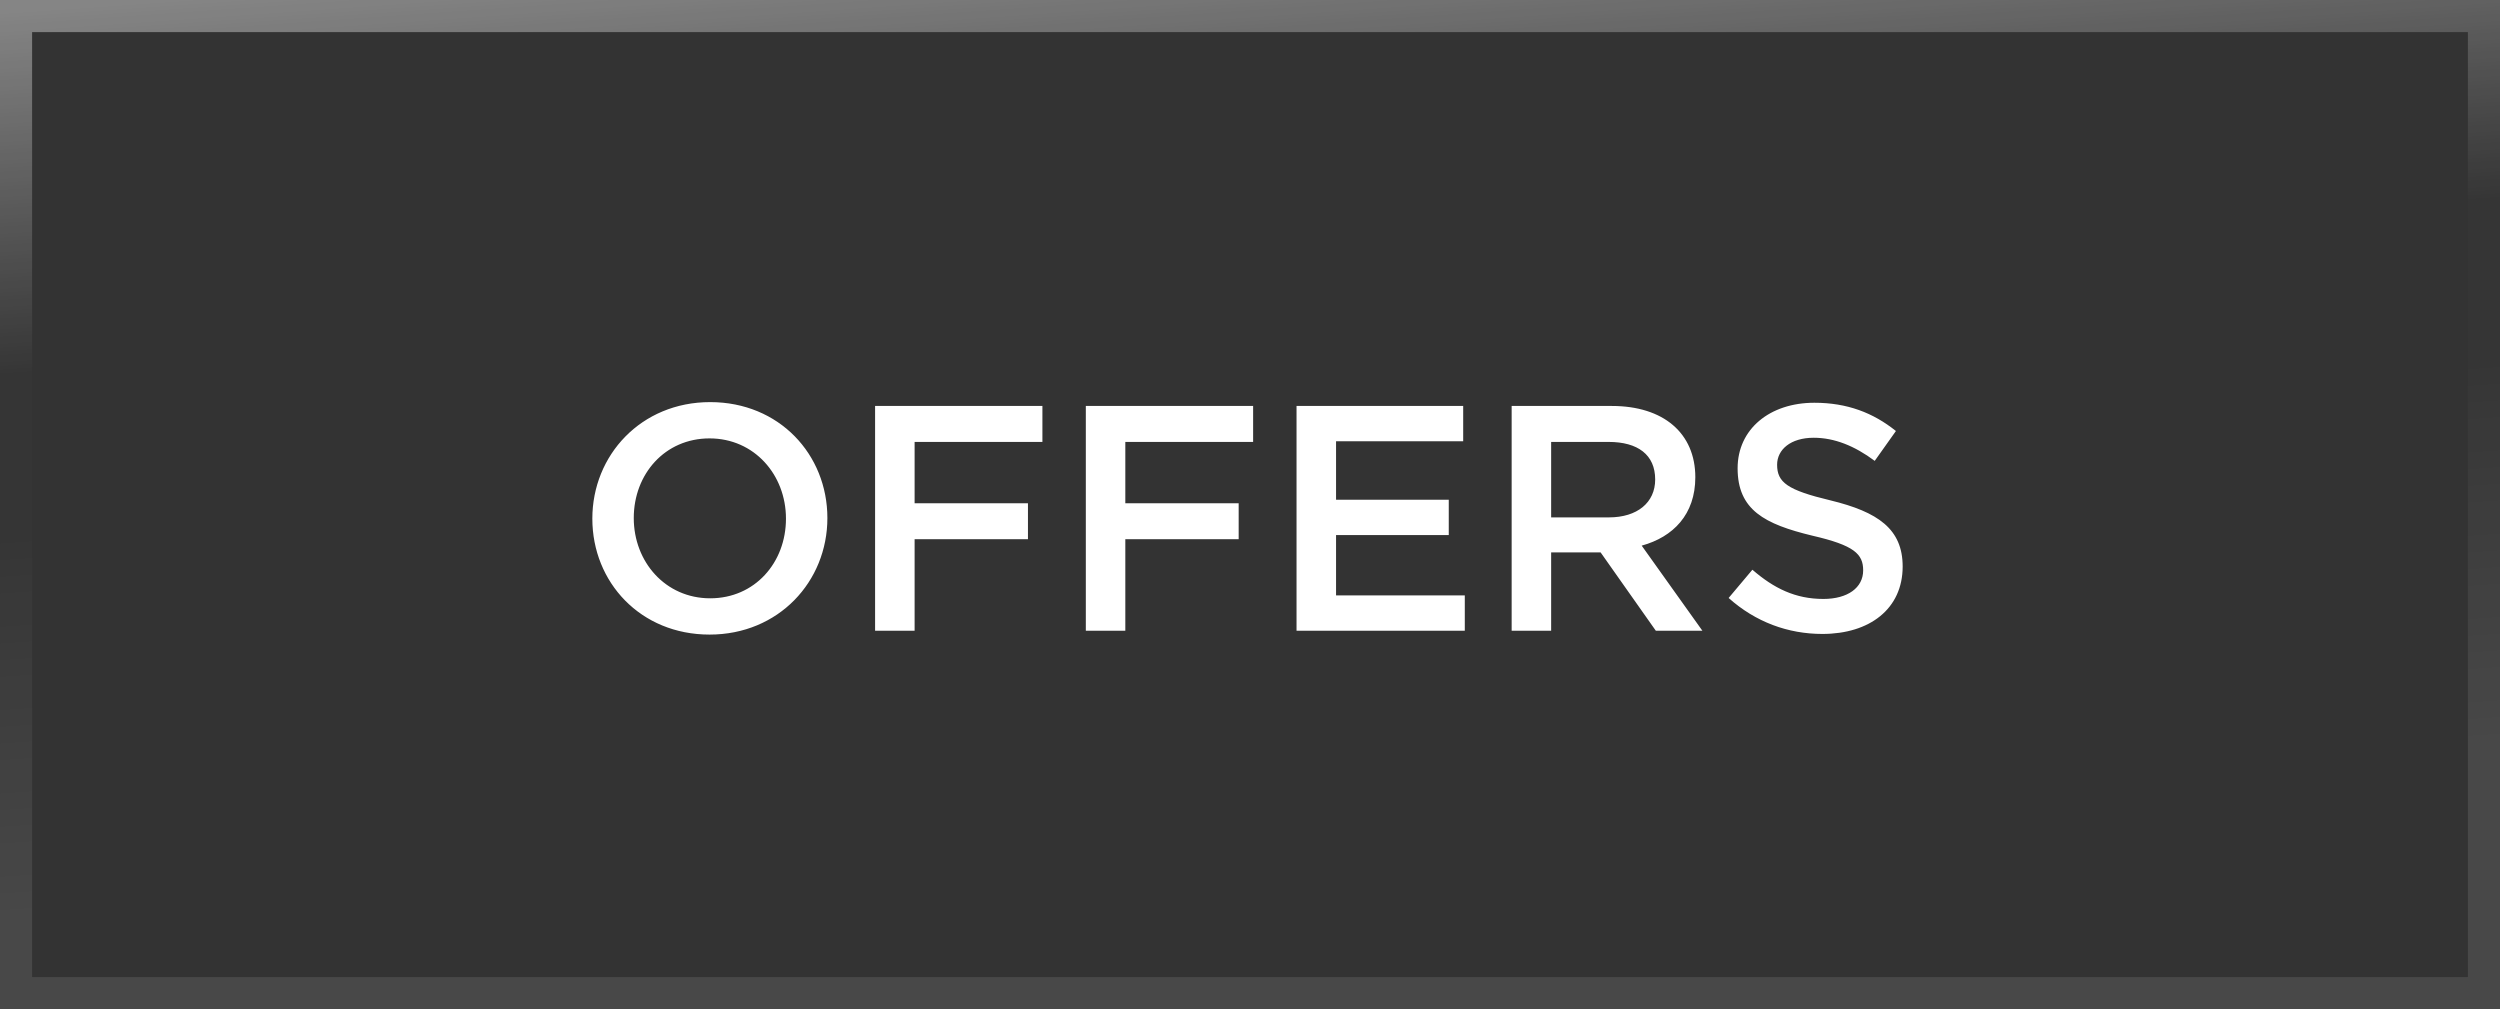
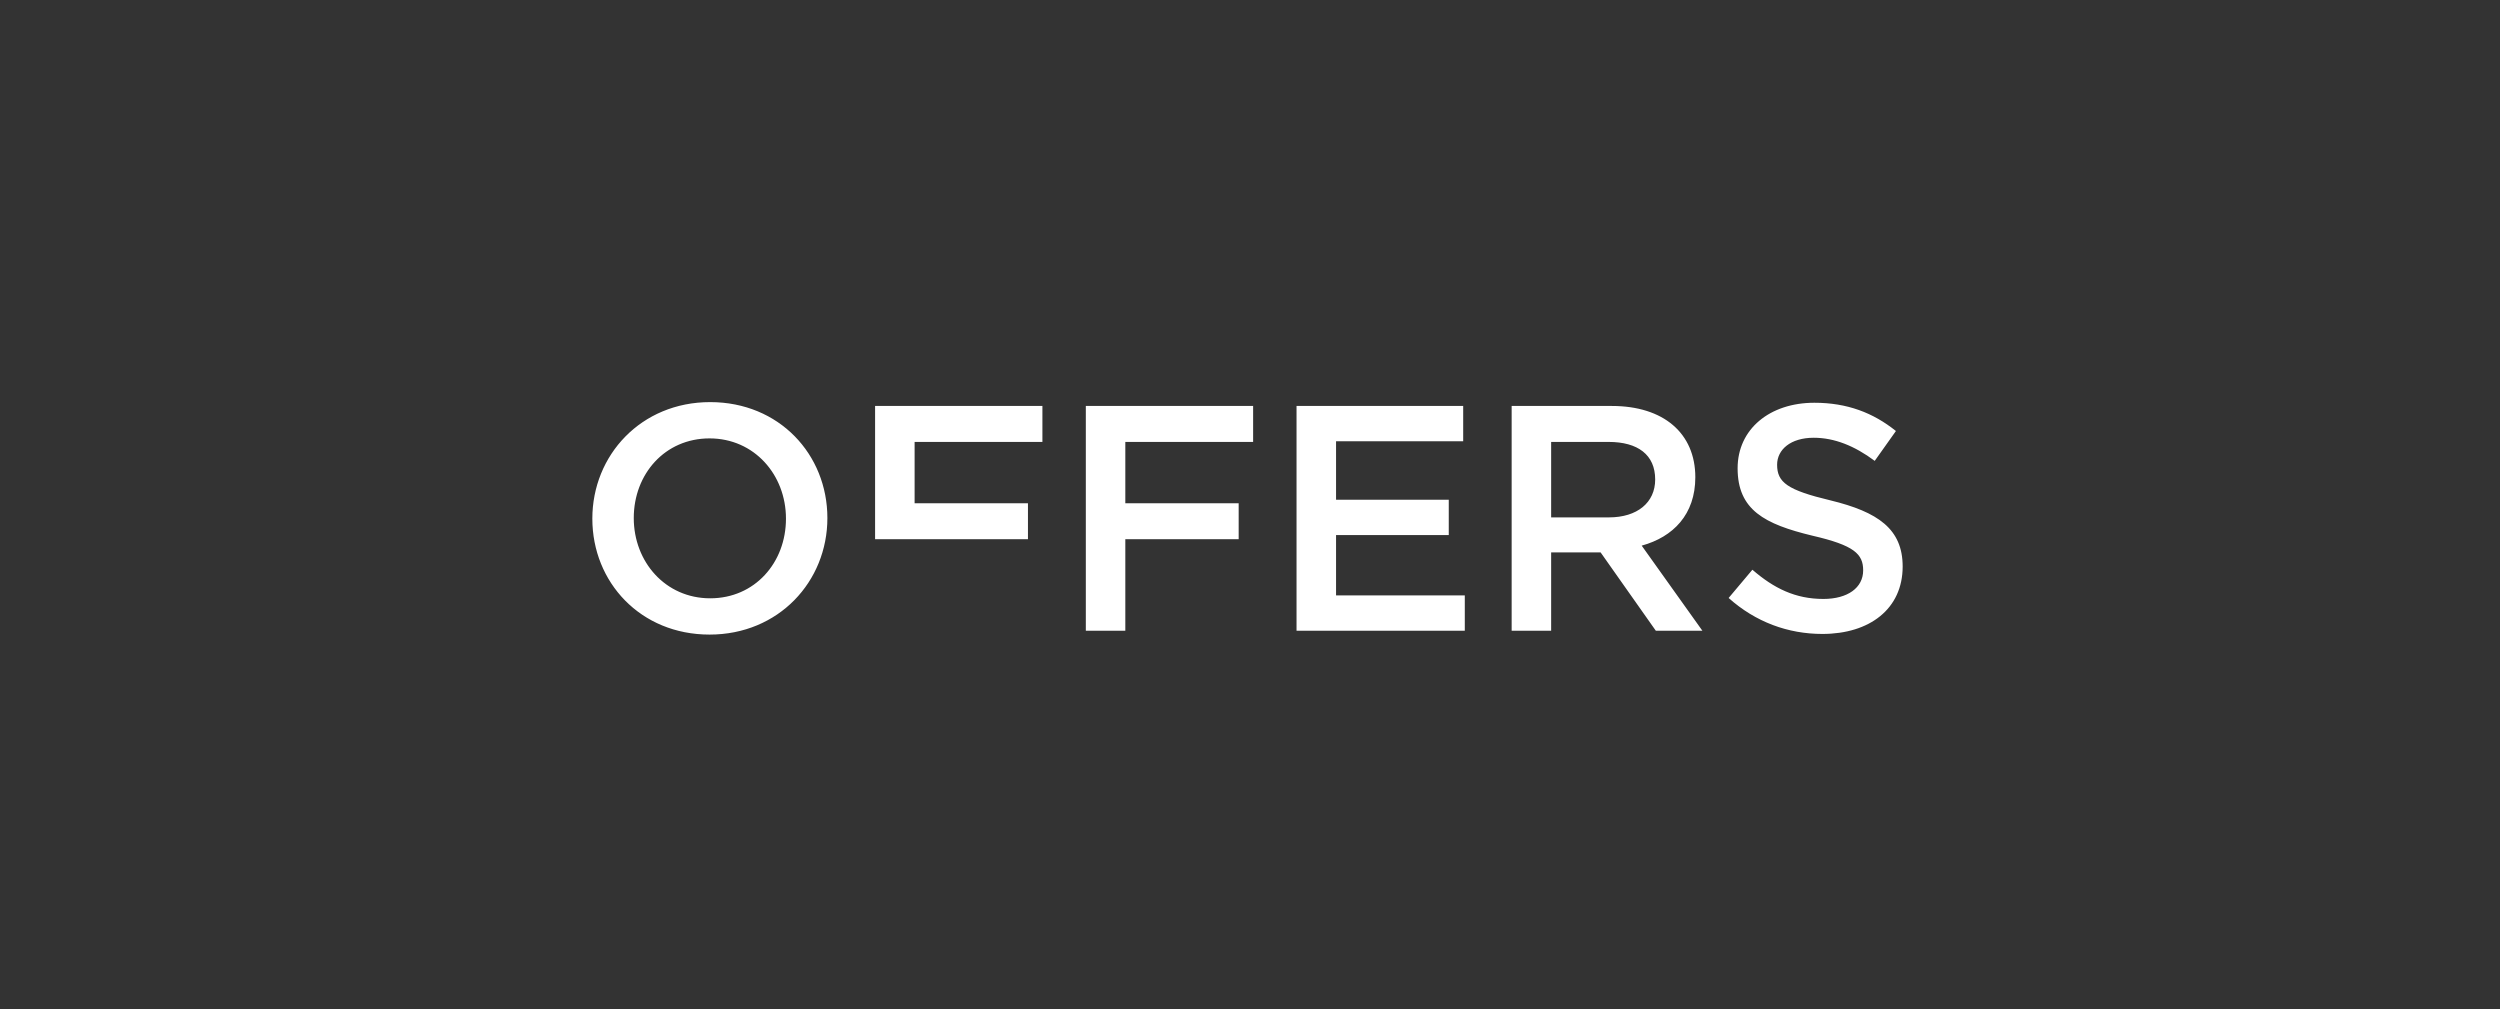
<svg xmlns="http://www.w3.org/2000/svg" width="109" height="44" viewBox="0 0 109 44" fill="none">
  <rect x="0" y="0" width="109" height="44" fill="#333333" stroke="none" />
-   <rect x="0.7" y="0.7" width="107.6" height="42.6" stroke="url(#paint0_linear_2241_1343)" stroke-width="1.4" />
-   <path d="M36.074 22.586C36.074 25.358 33.946 27.668 30.936 27.668C27.926 27.668 25.826 25.386 25.826 22.614C25.826 19.842 27.954 17.532 30.964 17.532C33.974 17.532 36.074 19.814 36.074 22.586ZM34.268 22.614C34.268 20.696 32.882 19.114 30.936 19.114C28.99 19.114 27.632 20.668 27.632 22.586C27.632 24.504 29.018 26.086 30.964 26.086C32.91 26.086 34.268 24.532 34.268 22.614ZM45.449 17.7V19.268H39.877V21.942H44.819V23.51H39.877V27.5H38.154V17.7H45.449ZM54.636 17.7V19.268H49.064V21.942H54.006V23.51H49.064V27.5H47.342V17.7H54.636ZM63.795 17.7V19.24H58.252V21.788H63.166V23.328H58.252V25.96H63.865V27.5H56.529V17.7H63.795ZM74.224 27.5H72.194L69.786 24.084H67.63V27.5H65.908V17.7H70.276C72.53 17.7 73.916 18.89 73.916 20.808C73.916 22.432 72.95 23.412 71.578 23.79L74.224 27.5ZM72.166 20.906C72.166 19.828 71.41 19.268 70.136 19.268H67.63V22.558H70.15C71.382 22.558 72.166 21.914 72.166 20.906ZM77.482 20.262C77.482 21.032 77.93 21.368 79.806 21.816C81.878 22.32 82.956 23.062 82.956 24.7C82.956 26.548 81.514 27.64 79.456 27.64C77.958 27.64 76.544 27.122 75.368 26.072L76.404 24.84C77.342 25.652 78.28 26.114 79.498 26.114C80.562 26.114 81.234 25.624 81.234 24.868C81.234 24.154 80.842 23.776 79.022 23.356C76.936 22.852 75.76 22.236 75.76 20.416C75.76 18.708 77.16 17.56 79.106 17.56C80.534 17.56 81.668 17.994 82.662 18.792L81.738 20.094C80.856 19.436 79.974 19.086 79.078 19.086C78.07 19.086 77.482 19.604 77.482 20.262Z" fill="white" />
+   <path d="M36.074 22.586C36.074 25.358 33.946 27.668 30.936 27.668C27.926 27.668 25.826 25.386 25.826 22.614C25.826 19.842 27.954 17.532 30.964 17.532C33.974 17.532 36.074 19.814 36.074 22.586ZM34.268 22.614C34.268 20.696 32.882 19.114 30.936 19.114C28.99 19.114 27.632 20.668 27.632 22.586C27.632 24.504 29.018 26.086 30.964 26.086C32.91 26.086 34.268 24.532 34.268 22.614ZM45.449 17.7V19.268H39.877V21.942H44.819V23.51H39.877H38.154V17.7H45.449ZM54.636 17.7V19.268H49.064V21.942H54.006V23.51H49.064V27.5H47.342V17.7H54.636ZM63.795 17.7V19.24H58.252V21.788H63.166V23.328H58.252V25.96H63.865V27.5H56.529V17.7H63.795ZM74.224 27.5H72.194L69.786 24.084H67.63V27.5H65.908V17.7H70.276C72.53 17.7 73.916 18.89 73.916 20.808C73.916 22.432 72.95 23.412 71.578 23.79L74.224 27.5ZM72.166 20.906C72.166 19.828 71.41 19.268 70.136 19.268H67.63V22.558H70.15C71.382 22.558 72.166 21.914 72.166 20.906ZM77.482 20.262C77.482 21.032 77.93 21.368 79.806 21.816C81.878 22.32 82.956 23.062 82.956 24.7C82.956 26.548 81.514 27.64 79.456 27.64C77.958 27.64 76.544 27.122 75.368 26.072L76.404 24.84C77.342 25.652 78.28 26.114 79.498 26.114C80.562 26.114 81.234 25.624 81.234 24.868C81.234 24.154 80.842 23.776 79.022 23.356C76.936 22.852 75.76 22.236 75.76 20.416C75.76 18.708 77.16 17.56 79.106 17.56C80.534 17.56 81.668 17.994 82.662 18.792L81.738 20.094C80.856 19.436 79.974 19.086 79.078 19.086C78.07 19.086 77.482 19.604 77.482 20.262Z" fill="white" />
  <defs>
    <linearGradient id="paint0_linear_2241_1343" x1="7.636" y1="-9.40742e-06" x2="10.387" y2="38.95" gradientUnits="userSpaceOnUse">
      <stop stop-color="white" stop-opacity="0.4" />
      <stop offset="0.406" stop-color="white" stop-opacity="0.01" />
      <stop offset="0.574" stop-color="white" stop-opacity="0.01" />
      <stop offset="1" stop-color="white" stop-opacity="0.1" />
    </linearGradient>
  </defs>
</svg>